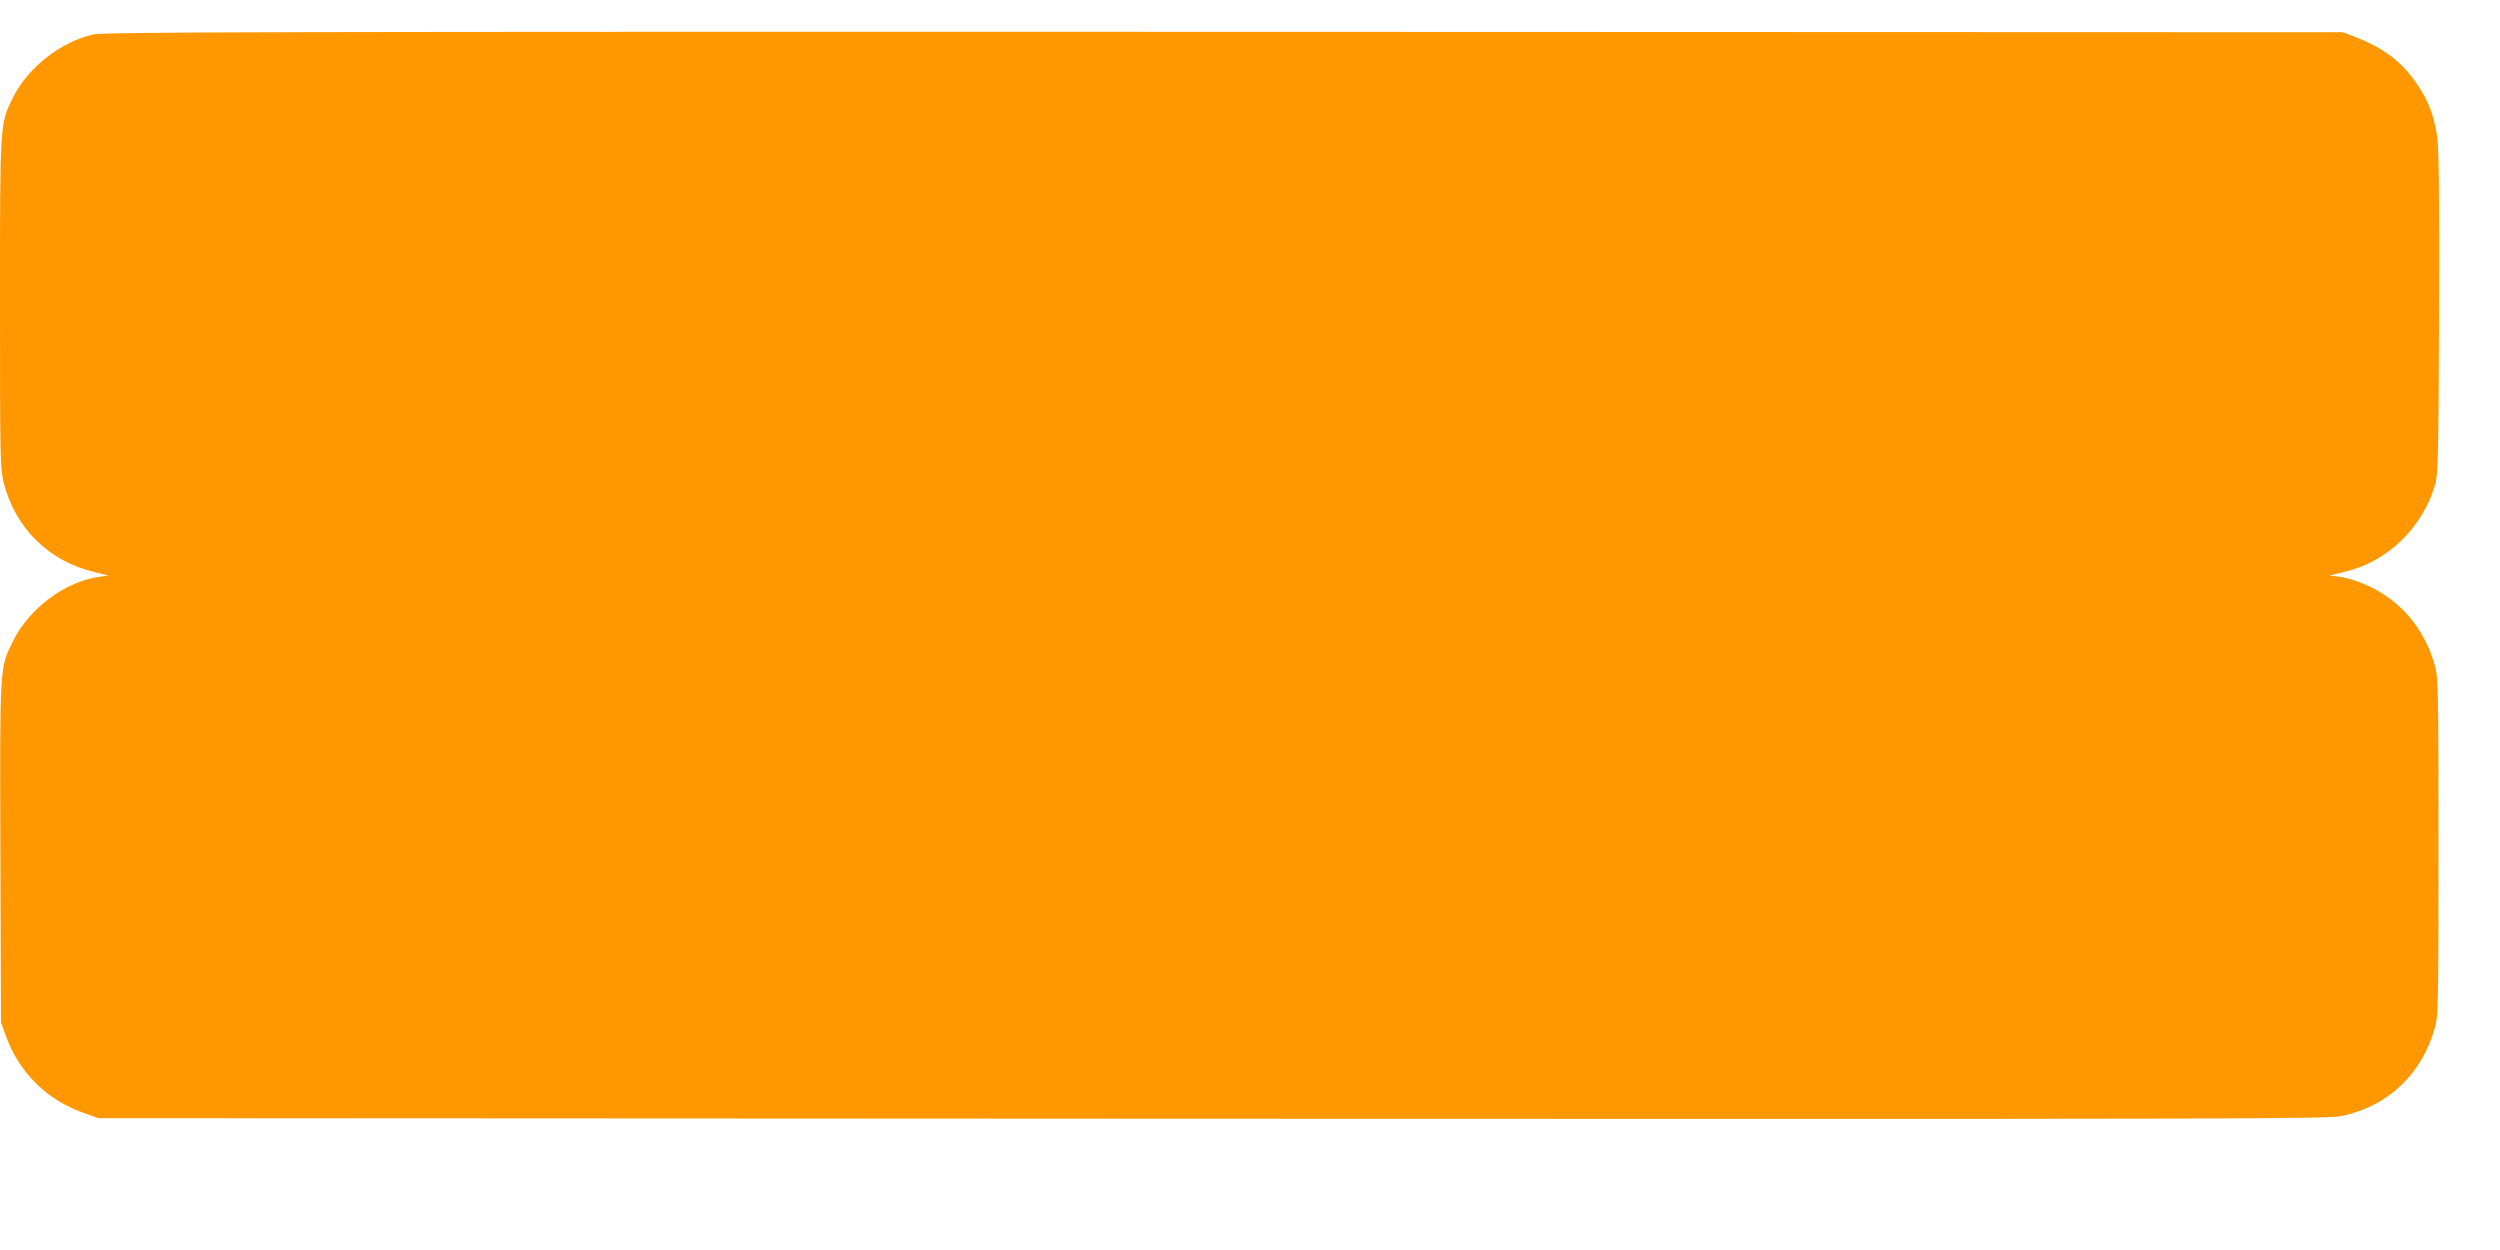
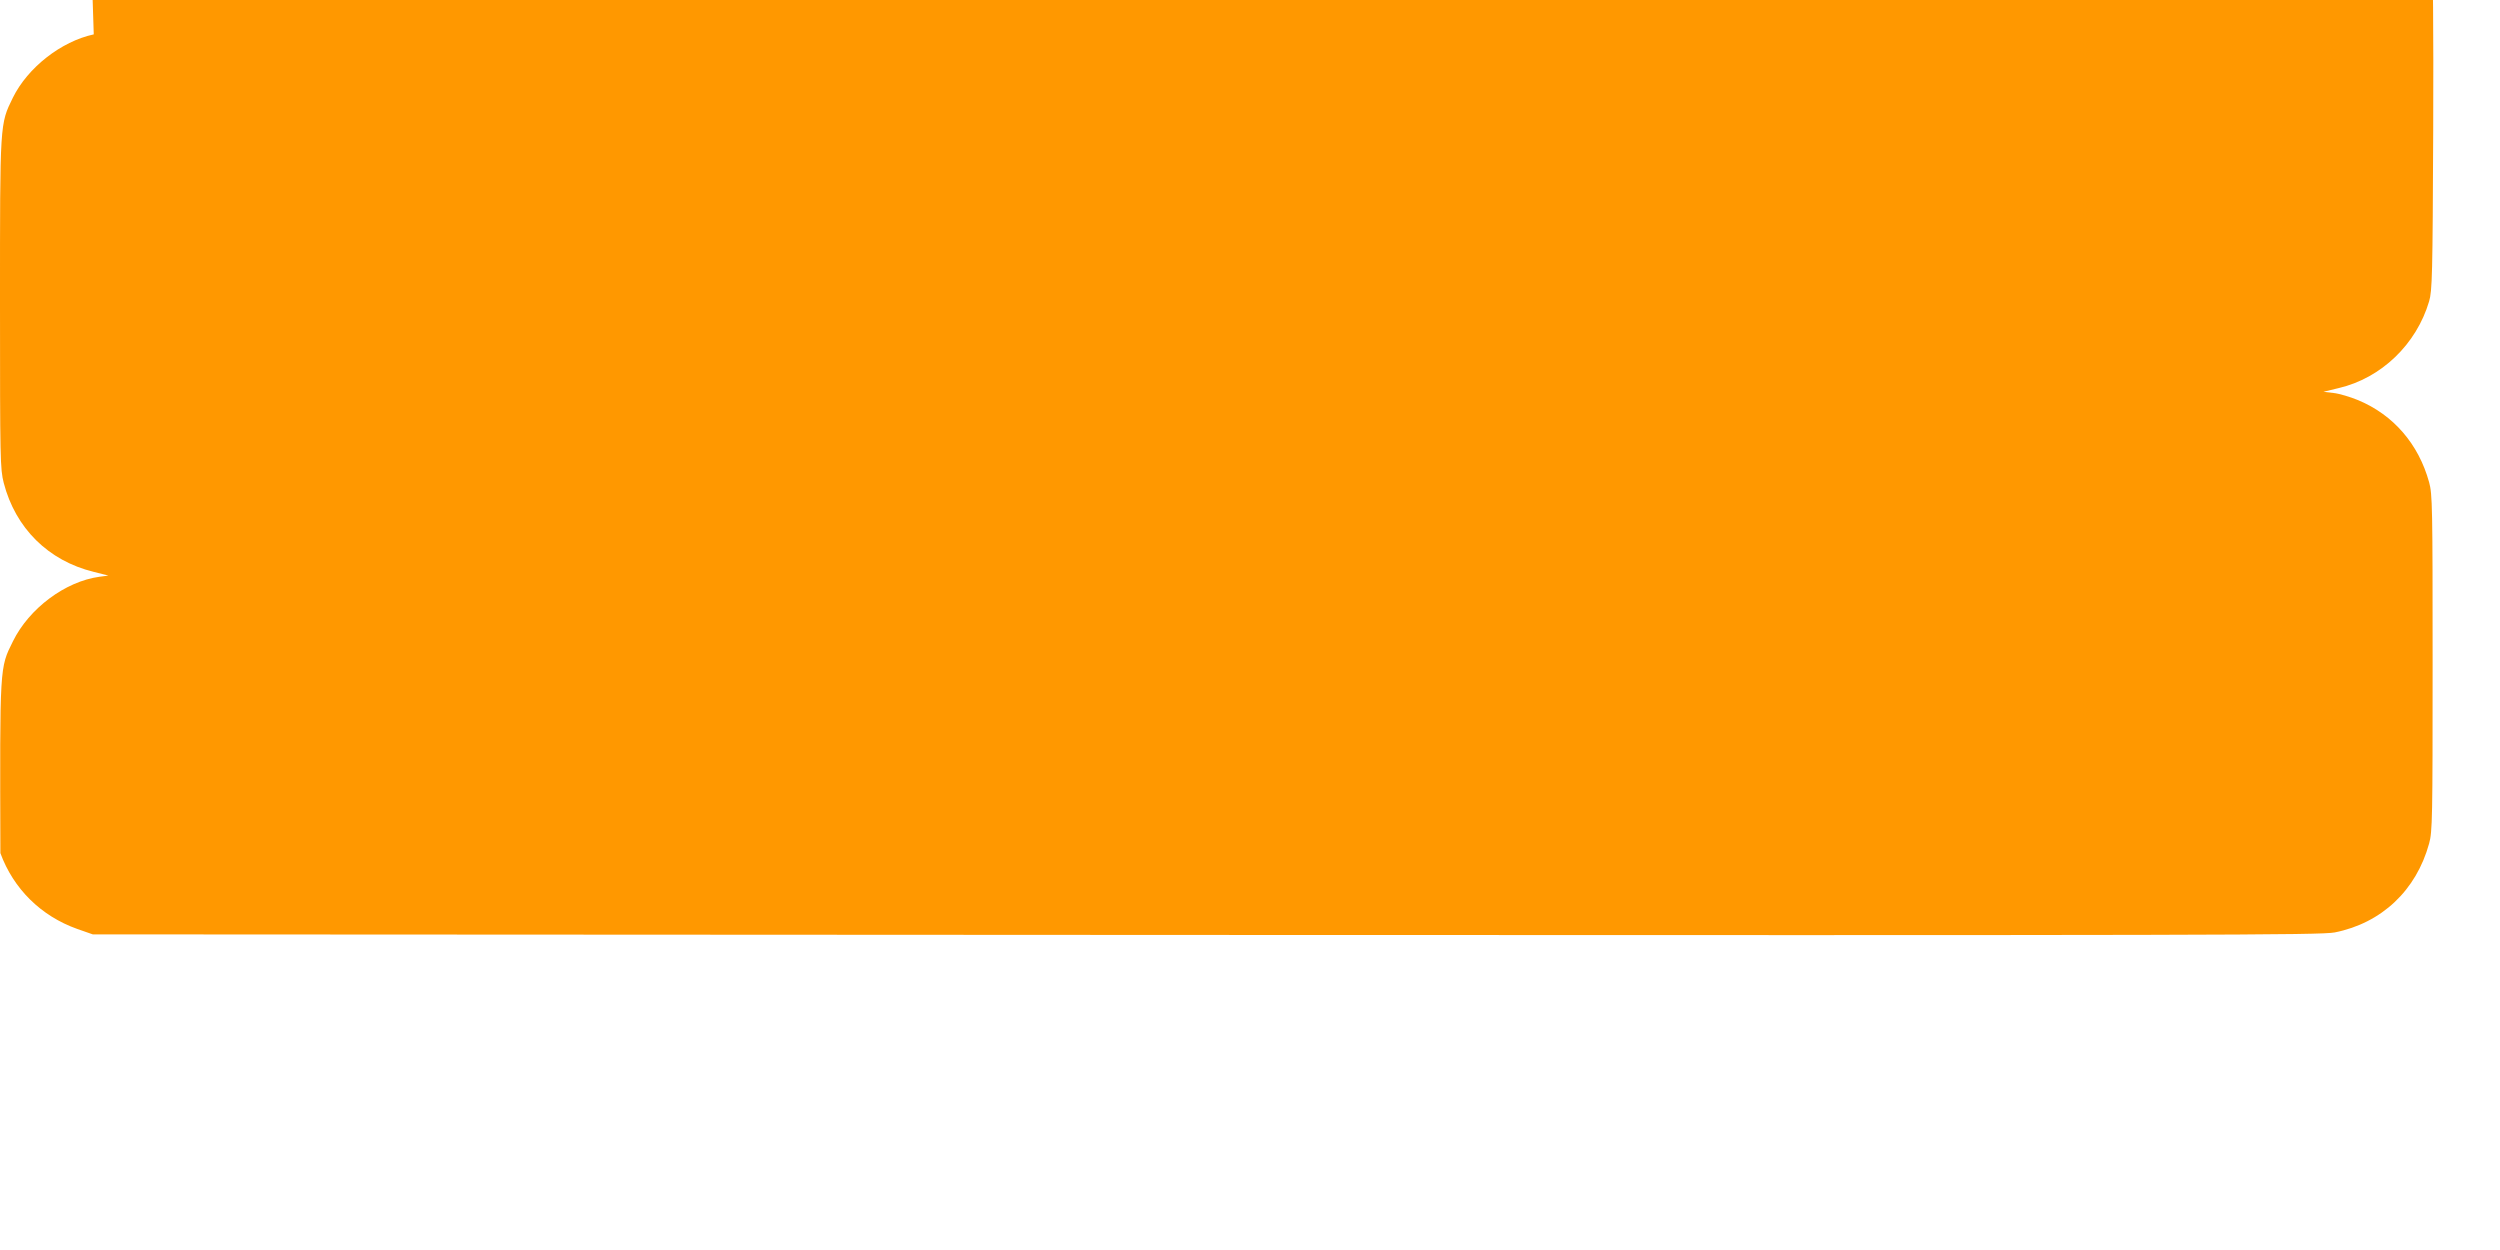
<svg xmlns="http://www.w3.org/2000/svg" version="1.0" width="1280pt" height="640pt" viewBox="0 0 1280 640" preserveAspectRatio="xMidYMid meet">
  <g transform="translate(0,640) scale(0.1,-0.1)" fill="#ff9800" stroke="none">
-     <path d="M480 6224 c-167 -36 -338 -170 -414 -324 -67 -137 -66 -122 -66 -1056 0 -799 1 -845 19 -916 60 -232 228 -399 461 -456 l75 -19 -46 -6 c-175 -24 -360 -162 -443 -331 -68 -137 -67 -119 -64 -1084 l3 -867 27 -74 c67 -183 208 -322 393 -388 l80 -28 5700 -3 c5171 -2 5707 -1 5779 13 240 48 417 215 483 455 17 60 18 129 18 925 0 796 -1 865 -18 925 -54 196 -183 345 -363 420 -41 17 -98 34 -127 37 l-51 6 78 19 c218 51 398 224 463 444 16 54 18 134 21 874 2 537 -1 842 -8 895 -14 113 -44 195 -102 280 -78 117 -173 190 -325 248 l-58 22 -5725 2 c-4881 1 -5735 -1 -5790 -13z" />
+     <path d="M480 6224 c-167 -36 -338 -170 -414 -324 -67 -137 -66 -122 -66 -1056 0 -799 1 -845 19 -916 60 -232 228 -399 461 -456 l75 -19 -46 -6 c-175 -24 -360 -162 -443 -331 -68 -137 -67 -119 -64 -1084 c67 -183 208 -322 393 -388 l80 -28 5700 -3 c5171 -2 5707 -1 5779 13 240 48 417 215 483 455 17 60 18 129 18 925 0 796 -1 865 -18 925 -54 196 -183 345 -363 420 -41 17 -98 34 -127 37 l-51 6 78 19 c218 51 398 224 463 444 16 54 18 134 21 874 2 537 -1 842 -8 895 -14 113 -44 195 -102 280 -78 117 -173 190 -325 248 l-58 22 -5725 2 c-4881 1 -5735 -1 -5790 -13z" />
  </g>
</svg>